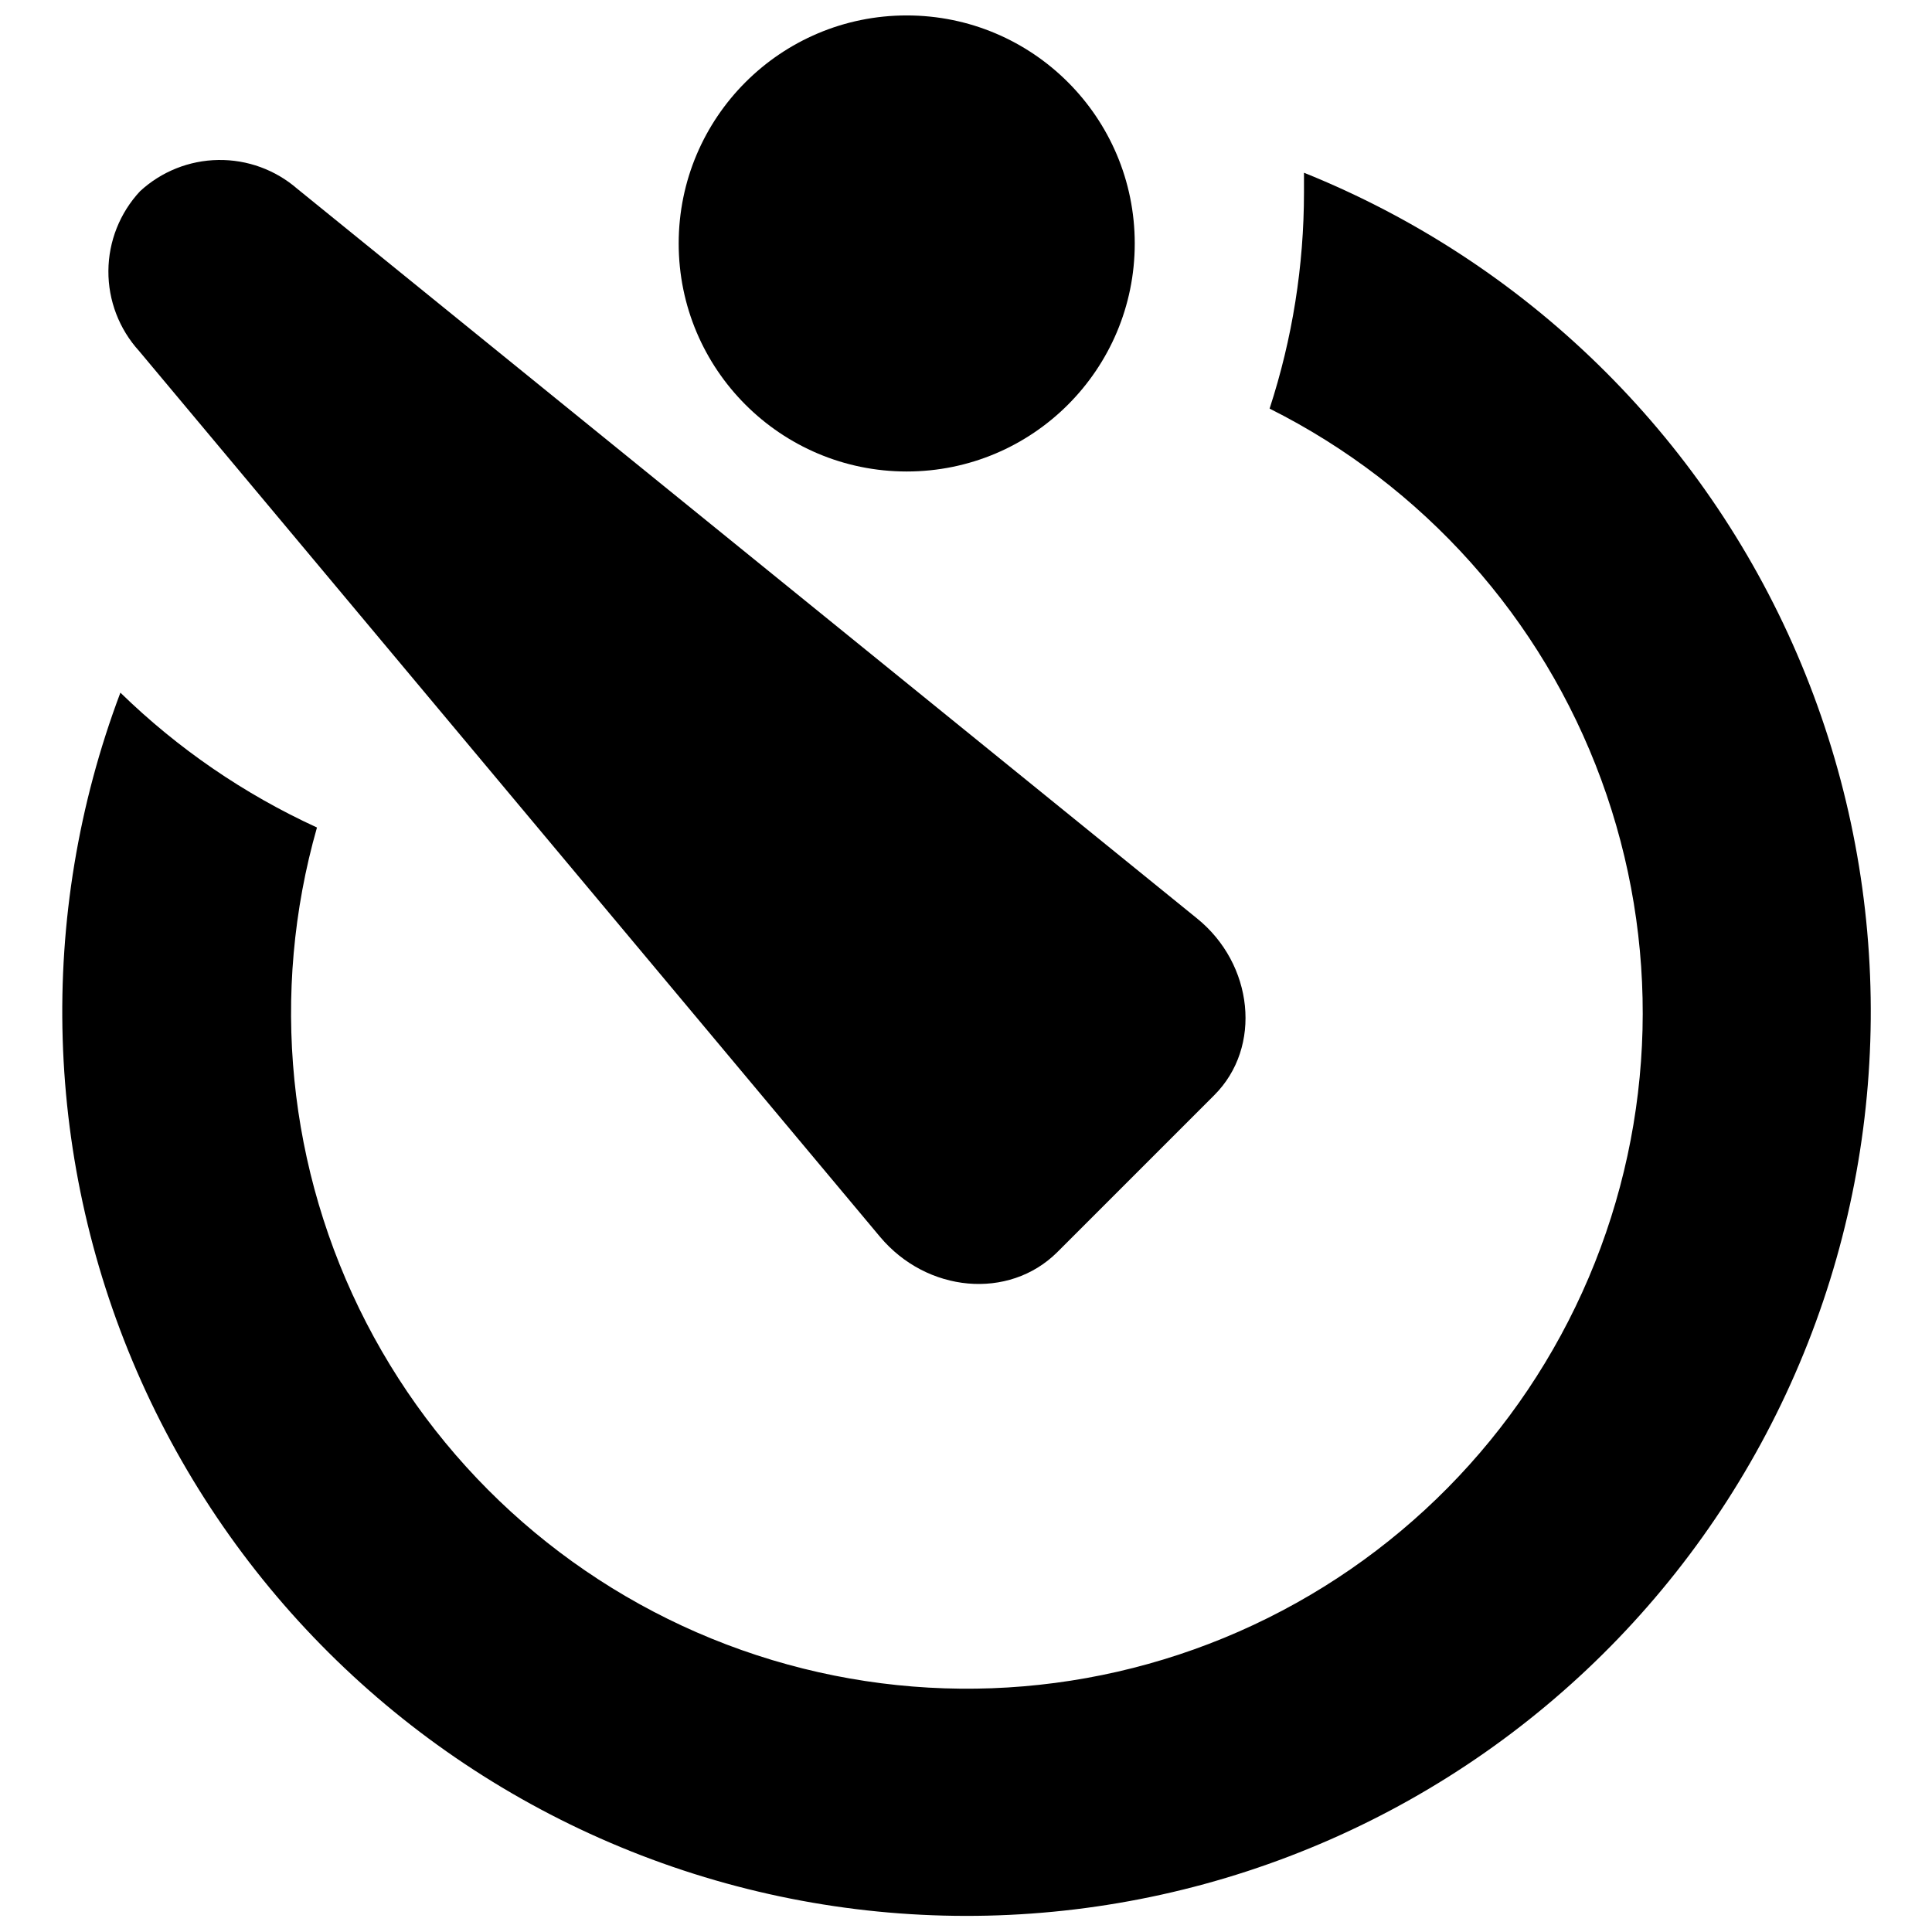
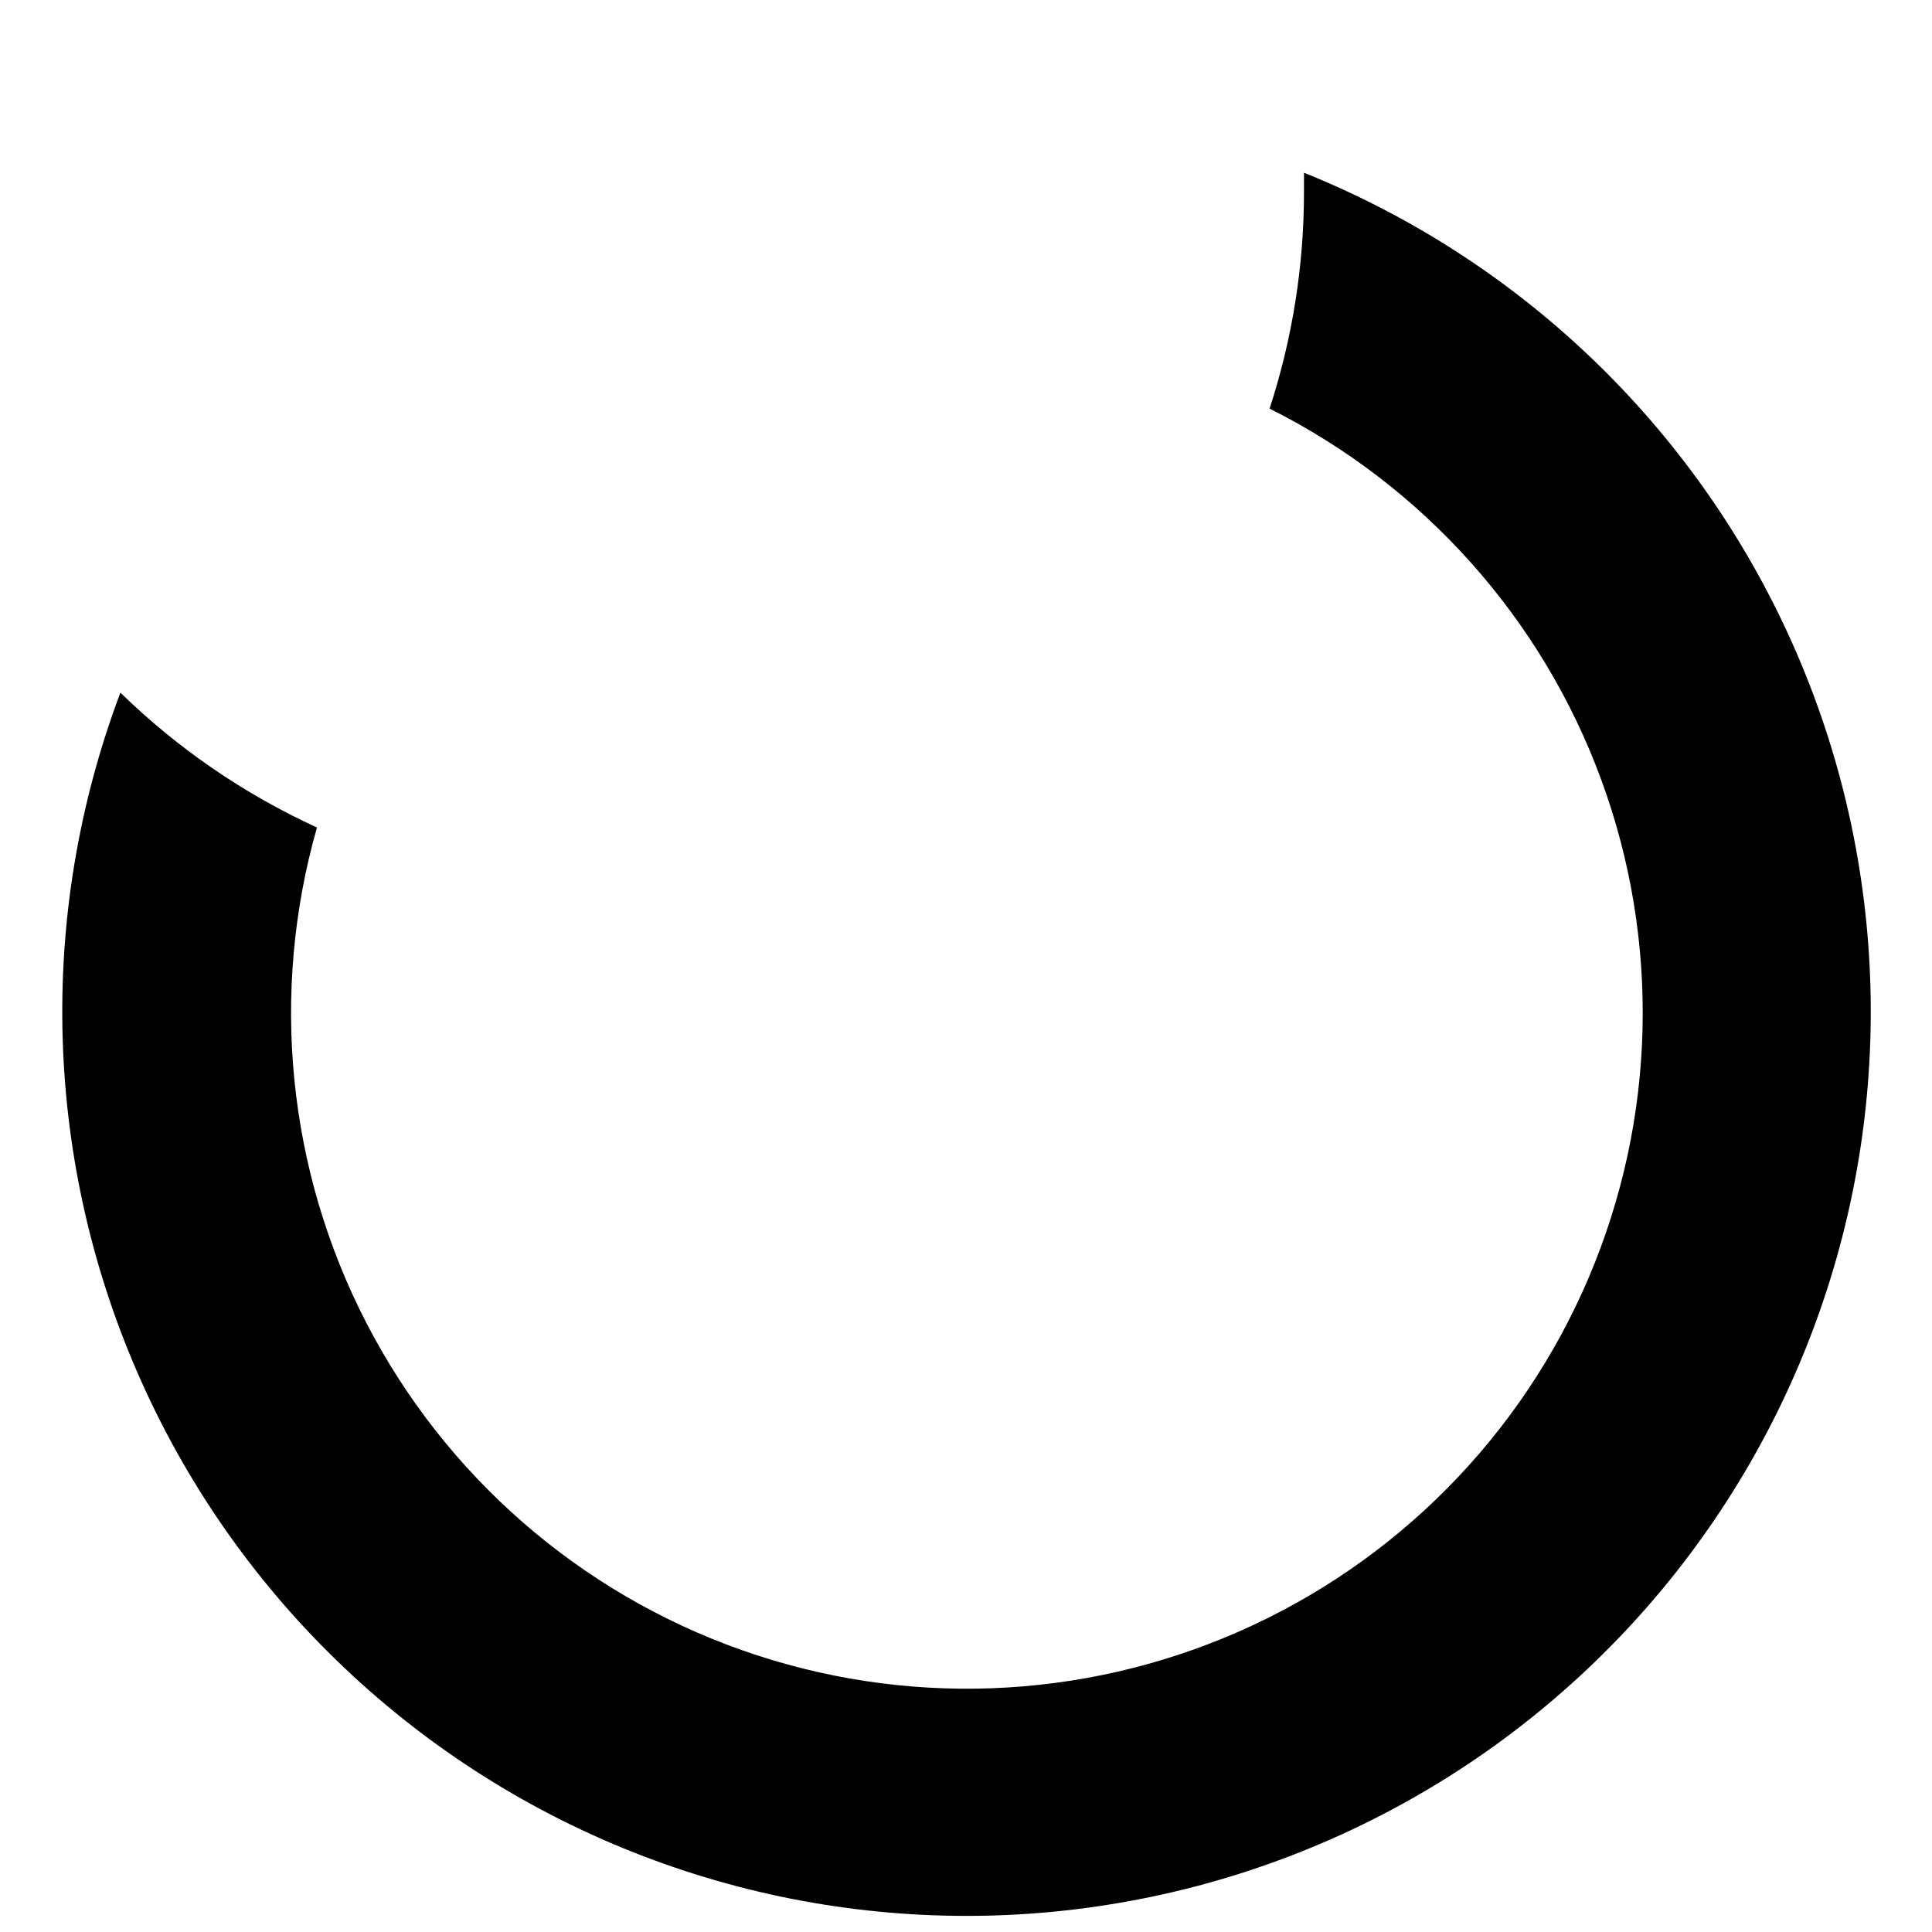
<svg xmlns="http://www.w3.org/2000/svg" width="800px" height="800px" version="1.1" viewBox="144 144 512 512">
  <defs>
    <clipPath id="b">
      <path d="m160 189h480v462.9h-480z" />
    </clipPath>
    <clipPath id="a">
-       <path d="m323 148.09h122v120.91h-122z" />
-     </clipPath>
+       </clipPath>
  </defs>
  <g clip-path="url(#b)">
    <path d="m489.57 189.77v5.211c-0.004 19.461-3.078 38.801-9.113 57.305 40.746 20.41 72.18 55.586 87.895 98.367 15.719 42.777 14.535 89.938-3.305 131.88-17.84 41.938-50.992 75.496-92.711 93.84-41.719 18.348-88.863 20.098-131.83 4.898-42.965-15.199-78.52-46.203-99.422-86.703-20.902-40.496-25.582-87.438-13.082-131.27-19.285-8.836-36.91-20.926-52.094-35.734-22.312 59.184-20.32 124.79 5.543 182.52 25.859 57.723 73.496 102.88 132.52 125.62 59.023 22.746 124.64 21.234 182.55-4.207 57.91-25.438 103.41-72.742 126.59-131.6 23.176-58.852 22.141-124.48-2.875-182.57-25.016-58.098-71.984-103.95-130.67-127.55z" />
  </g>
-   <path d="m377.21 471.76c12.449 14.848 34.121 16.773 46.887 4.168l41.676-41.676c12.816-12.762 10.418-34.801-4.586-46.887l-238.39-193.32c-5.805-5.043-13.27-7.766-20.957-7.648-7.688 0.113-15.066 3.059-20.719 8.273-5.352 5.738-8.348 13.277-8.395 21.125-0.051 7.844 2.856 15.422 8.137 21.227z" />
  <g clip-path="url(#a)">
-     <path d="m444.72 208.52c0 33.375-27.055 60.43-60.43 60.43s-60.43-27.055-60.43-60.43 27.055-60.43 60.43-60.43 60.43 27.055 60.43 60.43" />
-   </g>
+     </g>
</svg>